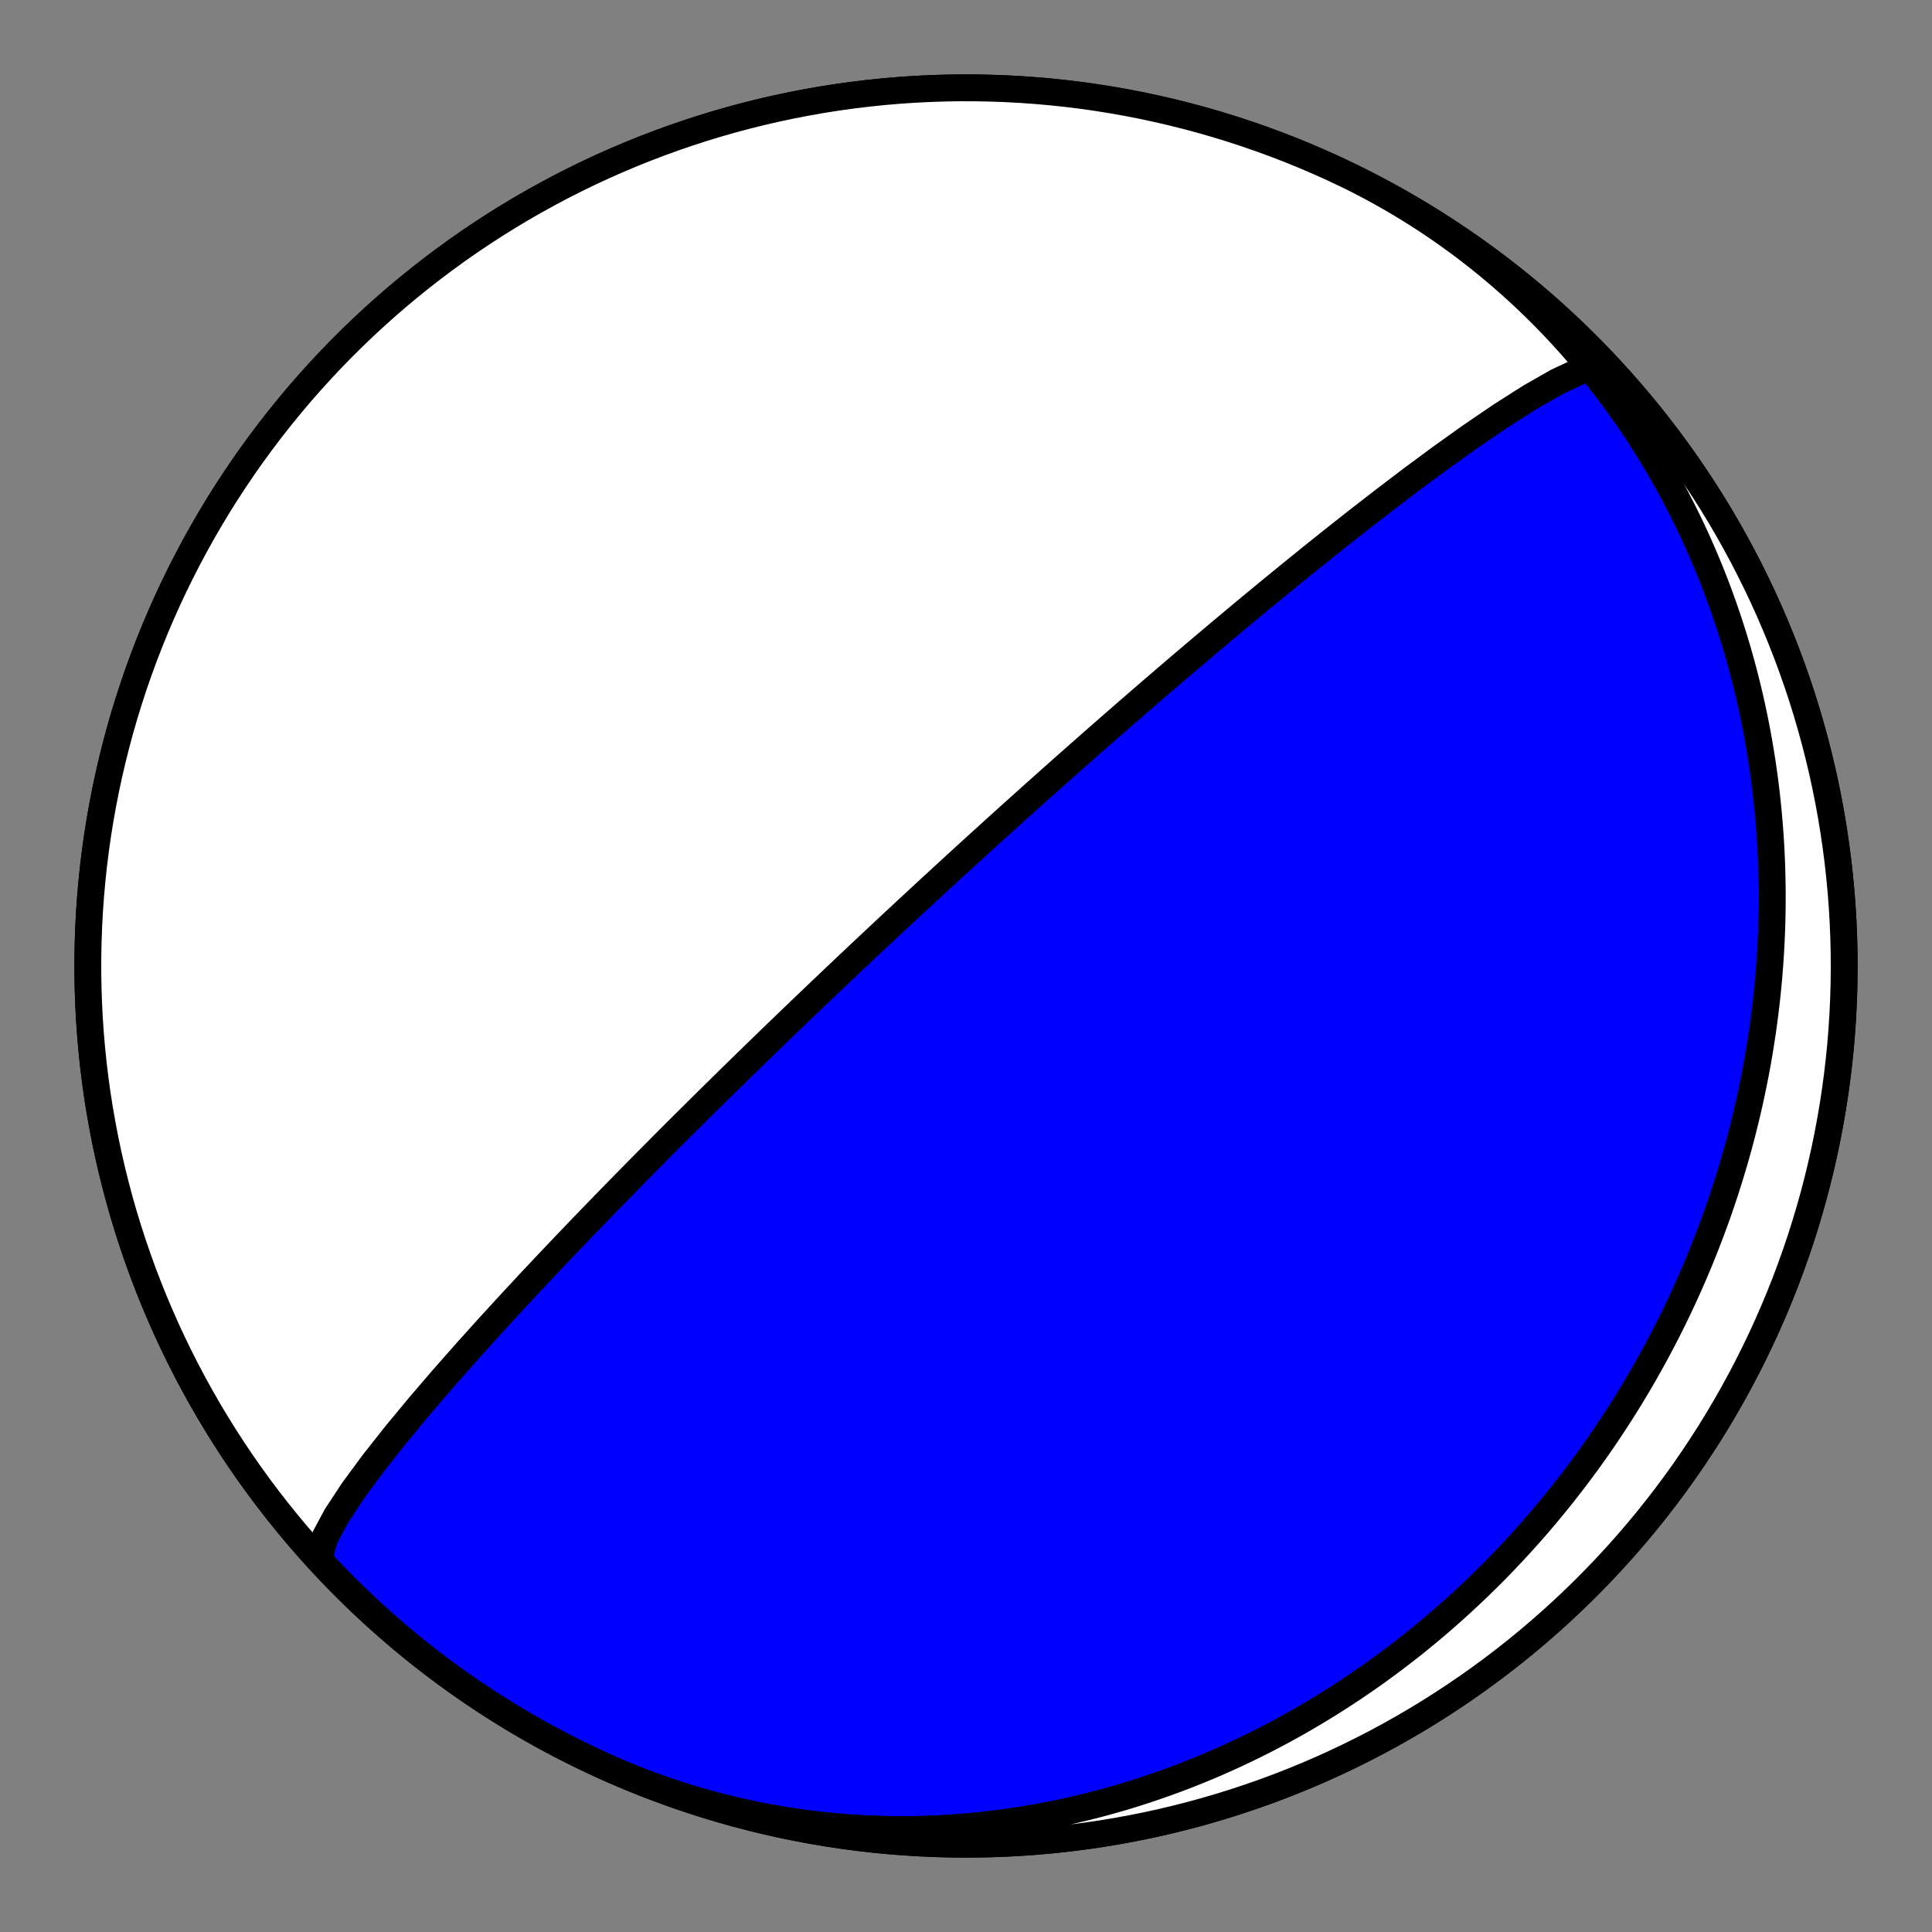
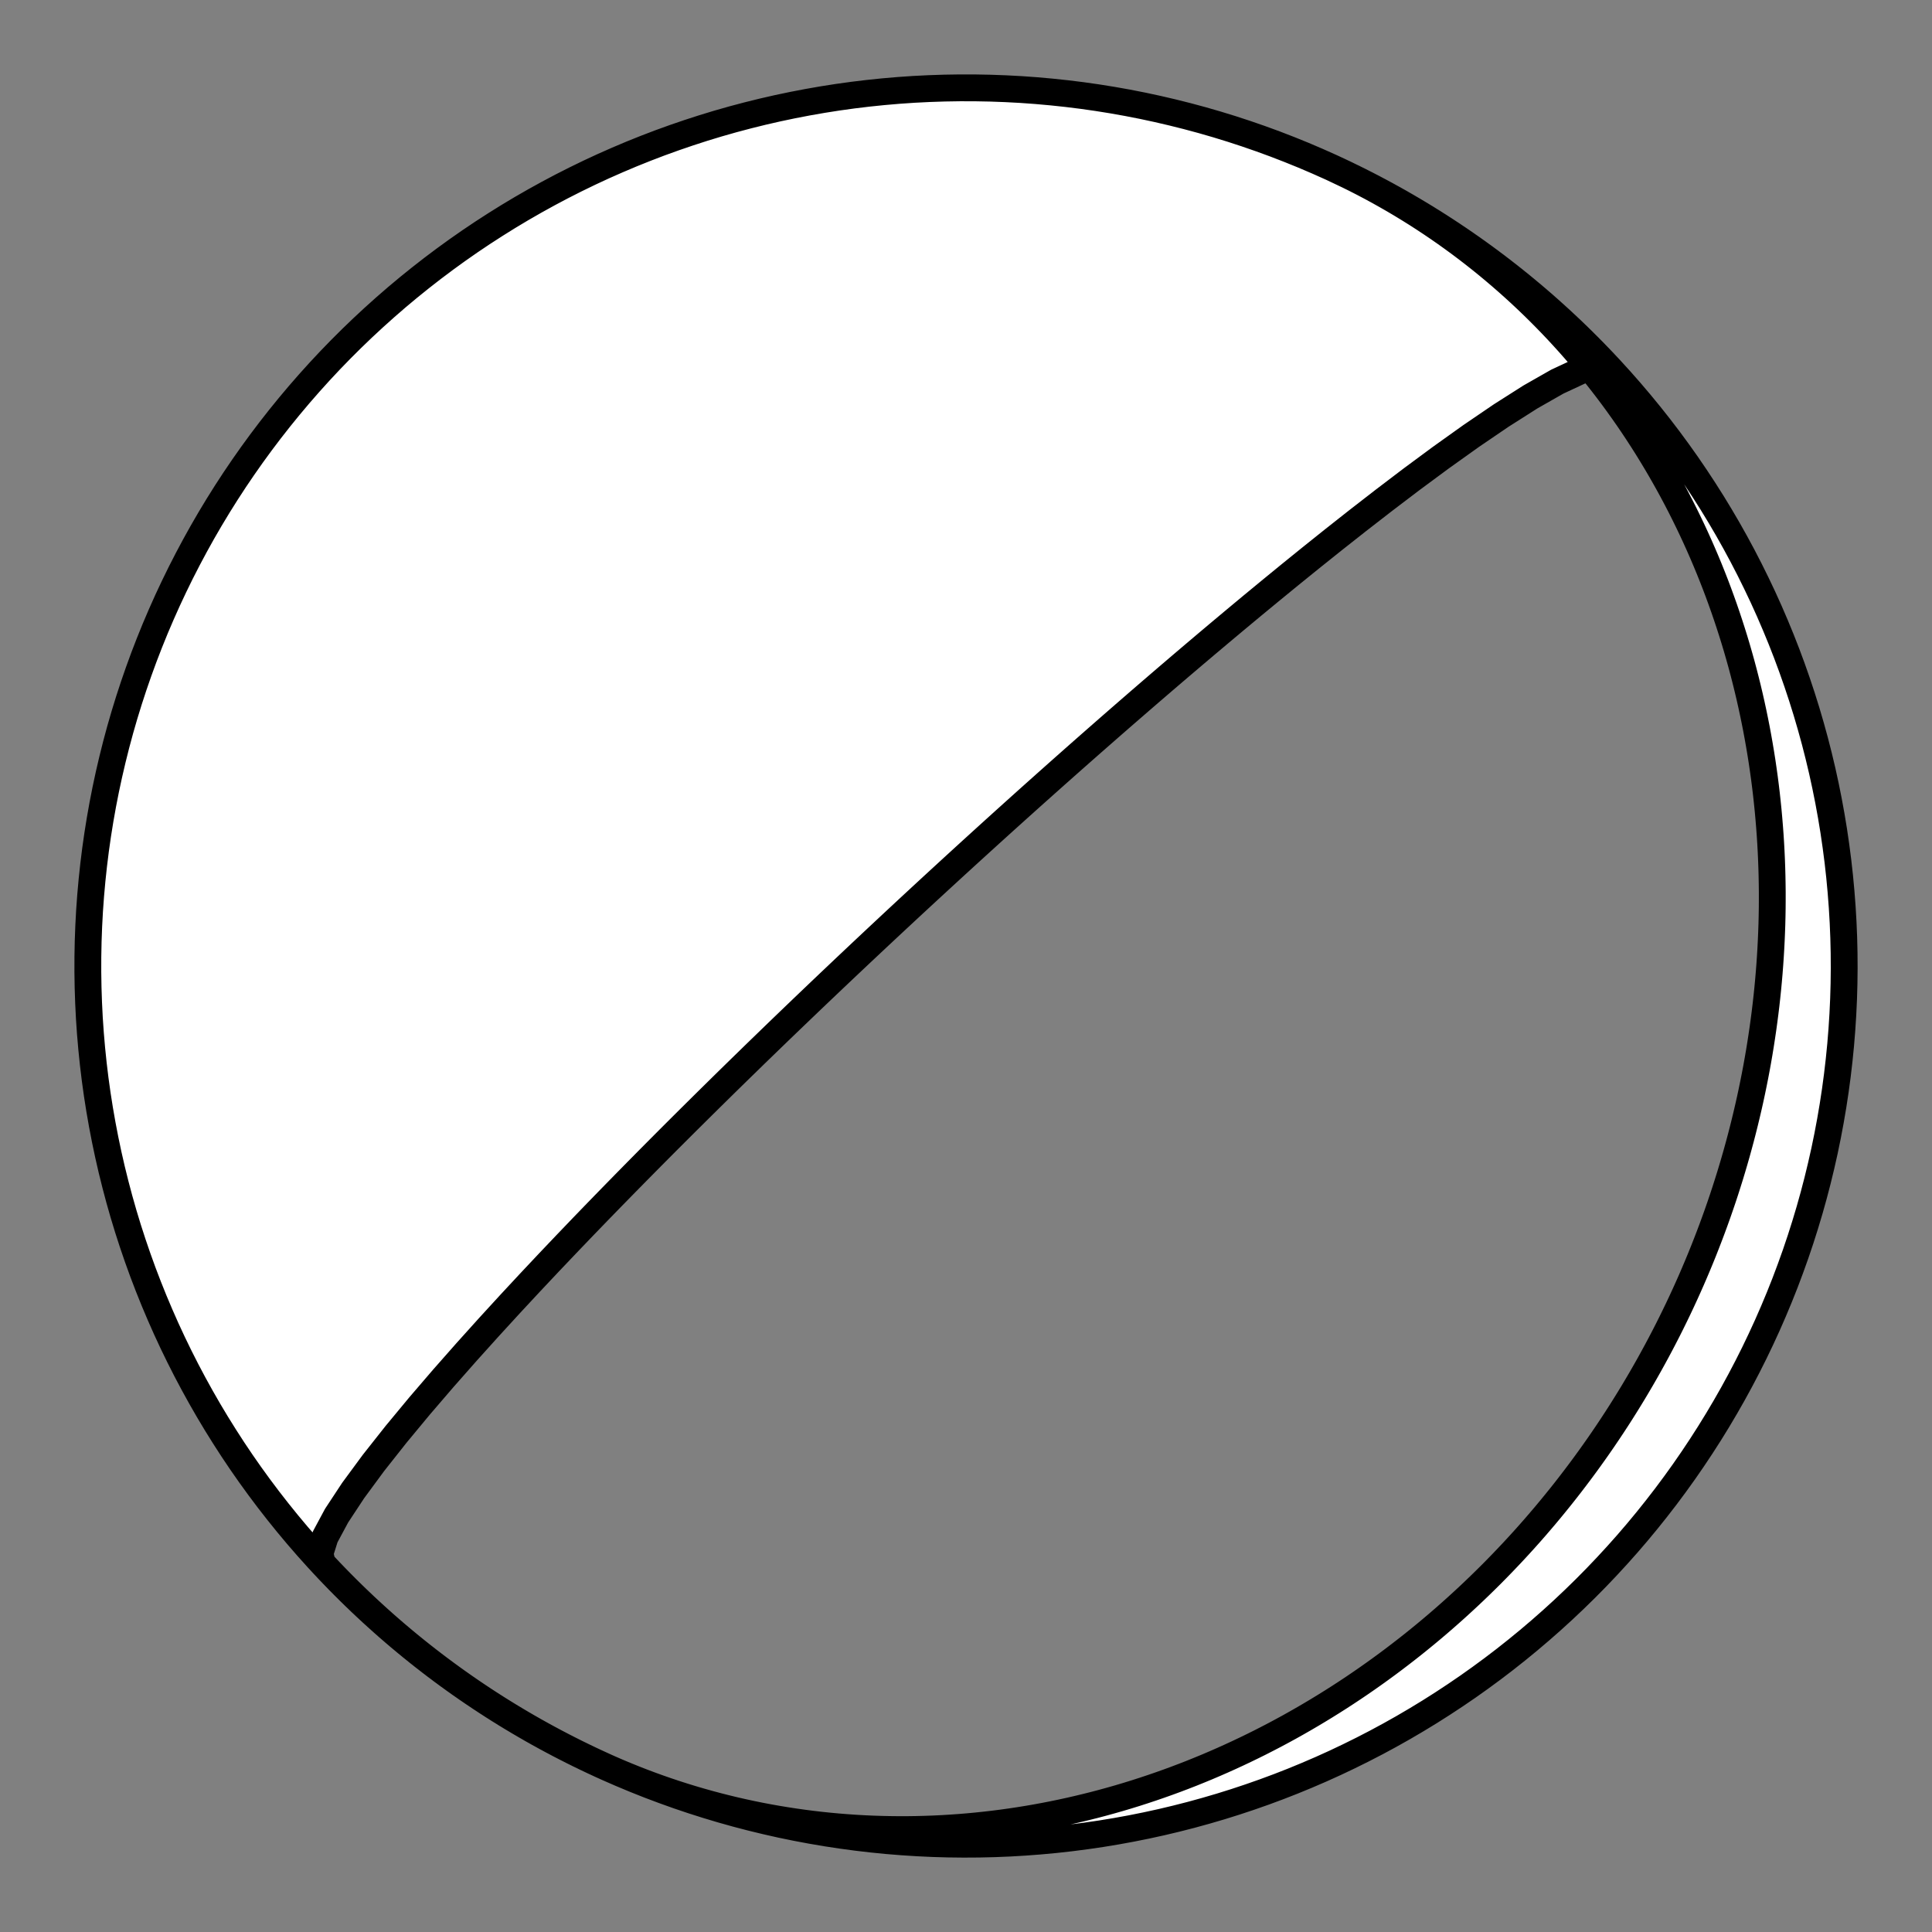
<svg xmlns="http://www.w3.org/2000/svg" height="144pt" version="1.1" viewBox="0 0 144 144" width="144pt">
  <rect x="0" y="0" width="144" height="144" fill="#808080" stroke="none" />
  <defs>
    <style type="text/css">*{stroke-linecap:butt;stroke-linejoin:round;}</style>
  </defs>
  <g id="figure_1">
    <g id="patch_1">
-       <path d="M 0 144  L 144 144  L 144 0  L 0 0  z " style="fill:none;" />
+       <path d="M 0 144  L 144 144  L 144 0  L 0 0  " style="fill:none;" />
    </g>
    <g id="axes_1">
      <g id="PatchCollection_1">
-         <path clip-path="url(#pc9a0ae943b)" d="M 99.248 12.486  L 99.841 12.762  L 100.431 13.046  L 101.017 13.336  L 101.6 13.634  L 102.179 13.939  L 102.754 14.251  L 103.325 14.571  L 103.893 14.897  L 104.456 15.23  L 105.014 15.57  L 105.569 15.916  L 106.119 16.27  L 106.664 16.63  L 107.205 16.996  L 107.742 17.369  L 108.273 17.749  L 108.8 18.134  L 109.322 18.526  L 109.839 18.925  L 110.351 19.329  L 110.858 19.739  L 111.359 20.156  L 111.856 20.578  L 112.347 21.006  L 112.832 21.439  L 113.313 21.878  L 113.787 22.323  L 114.257 22.773  L 114.72 23.228  L 115.178 23.689  L 115.63 24.154  L 116.077 24.625  L 116.517 25.101  L 116.952 25.581  L 117.381 26.067  L 117.804 26.556  L 118.221 27.051  L 118.632 27.55  L 119.037 28.053  L 119.436 28.561  L 119.829 29.072  L 120.216 29.588  L 120.596 30.108  L 120.97 30.632  L 121.339 31.159  L 121.7 31.69  L 122.056 32.225  L 122.405 32.763  L 122.749 33.305  L 123.085 33.85  L 123.416 34.398  L 123.74 34.949  L 124.058 35.504  L 124.37 36.061  L 124.675 36.621  L 124.974 37.184  L 125.266 37.749  L 125.552 38.317  L 125.832 38.888  L 126.106 39.461  L 126.373 40.036  L 126.634 40.614  L 126.888 41.193  L 127.137 41.775  L 127.379 42.359  L 127.614 42.944  L 127.844 43.532  L 128.067 44.121  L 128.283 44.712  L 128.494 45.304  L 128.698 45.898  L 128.896 46.493  L 129.088 47.089  L 129.274 47.687  L 129.454 48.286  L 129.627 48.886  L 129.795 49.487  L 129.956 50.09  L 130.111 50.693  L 130.26 51.296  L 130.403 51.901  L 130.54 52.506  L 130.671 53.112  L 130.796 53.719  L 130.916 54.326  L 131.029 54.934  L 131.136 55.541  L 131.238 56.15  L 131.334 56.758  L 131.423 57.367  L 131.508 57.976  L 131.586 58.585  L 131.659 59.194  L 131.725 59.803  L 131.787 60.412  L 131.842 61.021  L 131.892 61.63  L 131.937 62.239  L 131.976 62.847  L 132.009 63.455  L 132.037 64.063  L 132.059 64.67  L 132.076 65.277  L 132.087 65.883  L 132.094 66.489  L 132.094 67.095  L 132.09 67.7  L 132.08 68.304  L 132.065 68.907  L 132.044 69.51  L 132.018 70.112  L 131.987 70.713  L 131.951 71.314  L 131.91 71.913  L 131.864 72.512  L 131.812 73.11  L 131.756 73.707  L 131.694 74.303  L 131.628 74.897  L 131.556 75.491  L 131.479 76.084  L 131.398 76.676  L 131.311 77.266  L 131.22 77.855  L 131.124 78.443  L 131.023 79.03  L 130.917 79.616  L 130.806 80.2  L 130.69 80.783  L 130.57 81.365  L 130.445 81.946  L 130.315 82.524  L 130.18 83.102  L 130.041 83.678  L 129.897 84.253  L 129.749 84.826  L 129.595 85.398  L 129.438 85.968  L 129.275 86.537  L 129.108 87.104  L 128.937 87.669  L 128.76 88.233  L 128.58 88.795  L 128.395 89.356  L 128.205 89.914  L 128.011 90.472  L 127.812 91.027  L 127.609 91.58  L 127.401 92.132  L 127.189 92.682  L 126.973 93.231  L 126.752 93.777  L 126.527 94.321  L 126.297 94.864  L 126.063 95.405  L 125.825 95.943  L 125.582 96.48  L 125.335 97.015  L 125.084 97.548  L 124.828 98.078  L 124.568 98.607  L 124.304 99.134  L 124.035 99.658  L 123.762 100.181  L 123.485 100.701  L 123.203 101.219  L 122.918 101.735  L 122.628 102.248  L 122.334 102.76  L 122.035 103.269  L 121.733 103.776  L 121.426 104.28  L 121.115 104.782  L 120.8 105.282  L 120.48 105.78  L 120.157 106.274  L 119.829 106.767  L 119.497 107.257  L 119.161 107.744  L 118.82 108.229  L 118.476 108.711  L 118.127 109.191  L 117.774 109.668  L 117.417 110.142  L 117.056 110.614  L 116.691 111.083  L 116.322 111.549  L 115.948 112.012  L 115.571 112.473  L 115.189 112.931  L 114.803 113.385  L 114.414 113.837  L 114.02 114.286  L 113.622 114.732  L 113.22 115.174  L 112.814 115.614  L 112.403 116.05  L 111.989 116.484  L 111.571 116.914  L 111.149 117.341  L 110.722 117.764  L 110.292 118.184  L 109.858 118.601  L 109.419 119.015  L 108.977 119.424  L 108.531 119.831  L 108.08 120.234  L 107.626 120.633  L 107.168 121.029  L 106.706 121.421  L 106.24 121.809  L 105.77 122.193  L 105.297 122.574  L 104.819 122.95  L 104.337 123.323  L 103.852 123.692  L 103.363 124.057  L 102.87 124.417  L 102.373 124.774  L 101.873 125.126  L 101.369 125.474  L 100.861 125.818  L 100.349 126.157  L 99.834 126.492  L 99.315 126.822  L 98.792 127.148  L 98.266 127.469  L 97.736 127.786  L 97.203 128.098  L 96.666 128.405  L 96.126 128.708  L 95.582 129.005  L 95.035 129.298  L 94.484 129.585  L 93.93 129.868  L 93.373 130.145  L 92.812 130.417  L 92.248 130.684  L 91.681 130.946  L 91.111 131.202  L 90.537 131.453  L 89.961 131.699  L 89.381 131.938  L 88.799 132.173  L 88.213 132.401  L 87.625 132.624  L 87.033 132.841  L 86.439 133.052  L 85.843 133.257  L 85.243 133.456  L 84.641 133.65  L 84.036 133.837  L 83.429 134.018  L 82.819 134.192  L 82.207 134.361  L 81.593 134.523  L 80.976 134.678  L 80.357 134.827  L 79.736 134.97  L 79.113 135.106  L 78.488 135.235  L 77.861 135.358  L 77.232 135.474  L 76.601 135.583  L 75.969 135.685  L 75.335 135.78  L 74.7 135.869  L 74.063 135.95  L 73.424 136.024  L 72.785 136.091  L 72.144 136.151  L 71.502 136.204  L 70.859 136.249  L 70.215 136.288  L 69.57 136.319  L 68.925 136.342  L 68.279 136.358  L 67.632 136.367  L 66.985 136.368  L 66.337 136.361  L 65.689 136.347  L 65.041 136.326  L 64.393 136.297  L 63.745 136.26  L 63.097 136.215  L 62.45 136.163  L 61.802 136.103  L 61.156 136.036  L 60.509 135.96  L 59.864 135.877  L 59.219 135.786  L 58.575 135.687  L 57.932 135.581  L 57.29 135.467  L 56.649 135.345  L 56.009 135.215  L 55.371 135.077  L 54.735 134.932  L 54.1 134.778  L 53.467 134.617  L 52.836 134.449  L 52.206 134.272  L 51.579 134.088  L 50.954 133.896  L 50.331 133.696  L 49.711 133.489  L 49.093 133.274  L 48.478 133.051  L 47.865 132.821  L 47.256 132.583  L 46.649 132.338  L 46.045 132.085  L 45.445 131.825  L 44.847 131.557  L 44.752 131.514  L 43.718 131.029  L 42.692 130.527  L 41.675 130.006  L 40.667 129.468  L 39.669 128.913  L 38.681 128.34  L 37.703 127.75  L 36.735 127.143  L 35.778 126.519  L 34.832 125.878  L 33.897 125.221  L 32.974 124.548  L 32.063 123.859  L 31.164 123.154  L 30.278 122.434  L 29.404 121.698  L 28.543 120.947  L 27.695 120.181  L 26.861 119.401  L 26.041 118.606  L 25.234 117.796  L 24.442 116.973  L 23.665 116.136  L 22.902 115.286  L 22.154 114.423  L 21.421 113.546  L 20.704 112.657  L 20.002 111.756  L 19.316 110.842  L 18.646 109.917  L 17.992 108.98  L 17.355 108.032  L 16.735 107.072  L 16.131 106.103  L 15.544 105.122  L 14.975 104.132  L 14.423 103.132  L 13.888 102.122  L 13.371 101.103  L 12.872 100.076  L 12.391 99.04  L 11.929 97.995  L 11.484 96.943  L 11.058 95.883  L 10.65 94.816  L 10.262 93.742  L 9.892 92.661  L 9.54 91.574  L 9.208 90.481  L 8.895 89.382  L 8.602 88.278  L 8.327 87.169  L 8.072 86.055  L 7.837 84.938  L 7.621 83.816  L 7.424 82.69  L 7.247 81.562  L 7.09 80.43  L 6.953 79.296  L 6.836 78.16  L 6.738 77.022  L 6.66 75.882  L 6.603 74.741  L 6.565 73.599  L 6.547 72.457  L 6.549 71.315  L 6.571 70.172  L 6.613 69.031  L 6.674 67.89  L 6.756 66.751  L 6.858 65.613  L 6.979 64.477  L 7.12 63.343  L 7.281 62.212  L 7.462 61.084  L 7.662 59.96  L 7.882 58.838  L 8.122 57.721  L 8.381 56.609  L 8.659 55.501  L 8.956 54.398  L 9.273 53.3  L 9.609 52.208  L 9.964 51.123  L 10.338 50.043  L 10.73 48.97  L 11.142 47.904  L 11.571 46.846  L 12.02 45.795  L 12.486 44.752  L 12.971 43.718  L 13.473 42.692  L 13.994 41.675  L 14.532 40.667  L 15.087 39.669  L 15.66 38.681  L 16.25 37.703  L 16.857 36.735  L 17.481 35.778  L 18.122 34.832  L 18.779 33.897  L 19.452 32.974  L 20.141 32.063  L 20.846 31.164  L 21.566 30.278  L 22.302 29.404  L 23.053 28.543  L 23.819 27.695  L 24.599 26.861  L 25.394 26.041  L 26.204 25.234  L 27.027 24.442  L 27.864 23.665  L 28.714 22.902  L 29.577 22.154  L 30.454 21.421  L 31.343 20.704  L 32.244 20.002  L 33.158 19.316  L 34.083 18.646  L 35.02 17.992  L 35.968 17.355  L 36.928 16.735  L 37.897 16.131  L 38.878 15.544  L 39.868 14.975  L 40.868 14.423  L 41.878 13.888  L 42.897 13.371  L 43.924 12.872  L 44.96 12.391  L 46.005 11.929  L 47.057 11.484  L 48.117 11.058  L 49.184 10.65  L 50.258 10.262  L 51.339 9.892  L 52.426 9.54  L 53.519 9.208  L 54.618 8.895  L 55.722 8.602  L 56.831 8.327  L 57.945 8.072  L 59.062 7.837  L 60.184 7.621  L 61.31 7.424  L 62.438 7.247  L 63.57 7.09  L 64.704 6.953  L 65.84 6.836  L 66.978 6.738  L 68.118 6.66  L 69.259 6.603  L 70.401 6.565  L 71.543 6.547  L 72.685 6.549  L 73.828 6.571  L 74.969 6.613  L 76.11 6.674  L 77.249 6.756  L 78.387 6.858  L 79.523 6.979  L 80.657 7.12  L 81.788 7.281  L 82.916 7.462  L 84.04 7.662  L 85.162 7.882  L 86.279 8.122  L 87.391 8.381  L 88.499 8.659  L 89.602 8.956  L 90.7 9.273  L 91.792 9.609  L 92.877 9.964  L 93.957 10.338  L 95.03 10.73  L 96.096 11.142  L 97.154 11.571  L 98.205 12.02  L 99.248 12.486  L 100.282 12.971  L 101.308 13.473  L 102.325 13.994  L 103.333 14.532  L 104.331 15.087  L 105.319 15.66  L 106.297 16.25  L 107.265 16.857  L 108.222 17.481  L 109.168 18.122  L 110.103 18.779  L 111.026 19.452  L 111.937 20.141  L 112.836 20.846  L 113.722 21.566  L 114.596 22.302  L 115.457 23.053  L 116.305 23.819  L 117.139 24.599  L 117.959 25.394  L 118.766 26.204  L 119.558 27.027  L 120.335 27.864  L 121.098 28.714  L 121.846 29.577  L 122.579 30.454  L 123.296 31.343  L 123.998 32.244  L 124.684 33.158  L 125.354 34.083  L 126.008 35.02  L 126.645 35.968  L 127.265 36.928  L 127.869 37.897  L 128.456 38.878  L 129.025 39.868  L 129.577 40.868  L 130.112 41.878  L 130.629 42.897  L 131.128 43.924  L 131.609 44.96  L 132.071 46.005  L 132.516 47.057  L 132.942 48.117  L 133.35 49.184  L 133.738 50.258  L 134.108 51.339  L 134.46 52.426  L 134.792 53.519  L 135.105 54.618  L 135.398 55.722  L 135.673 56.831  L 135.928 57.945  L 136.163 59.062  L 136.379 60.184  L 136.576 61.31  L 136.753 62.438  L 136.91 63.57  L 137.047 64.704  L 137.164 65.84  L 137.262 66.978  L 137.34 68.118  L 137.397 69.259  L 137.435 70.401  L 137.453 71.543  L 137.451 72.685  L 137.429 73.828  L 137.387 74.969  L 137.326 76.11  L 137.244 77.249  L 137.142 78.387  L 137.021 79.523  L 136.88 80.657  L 136.719 81.788  L 136.538 82.916  L 136.338 84.04  L 136.118 85.162  L 135.878 86.279  L 135.619 87.391  L 135.341 88.499  L 135.044 89.602  L 134.727 90.7  L 134.391 91.792  L 134.036 92.877  L 133.662 93.957  L 133.27 95.03  L 132.858 96.096  L 132.429 97.154  L 131.98 98.205  L 131.514 99.248  L 131.029 100.282  L 130.527 101.308  L 130.006 102.325  L 129.468 103.333  L 128.913 104.331  L 128.34 105.319  L 127.75 106.297  L 127.143 107.265  L 126.519 108.222  L 125.878 109.168  L 125.221 110.103  L 124.548 111.026  L 123.859 111.937  L 123.154 112.836  L 122.434 113.722  L 121.698 114.596  L 120.947 115.457  L 120.181 116.305  L 119.401 117.139  L 118.606 117.959  L 117.796 118.766  L 116.973 119.558  L 116.136 120.335  L 115.286 121.098  L 114.423 121.846  L 113.546 122.579  L 112.657 123.296  L 111.756 123.998  L 110.842 124.684  L 109.917 125.354  L 108.98 126.008  L 108.032 126.645  L 107.072 127.265  L 106.103 127.869  L 105.122 128.456  L 104.132 129.025  L 103.132 129.577  L 102.122 130.112  L 101.103 130.629  L 100.076 131.128  L 99.04 131.609  L 97.995 132.071  L 96.943 132.516  L 95.883 132.942  L 94.816 133.35  L 93.742 133.738  L 92.661 134.108  L 91.574 134.46  L 90.481 134.792  L 89.382 135.105  L 88.278 135.398  L 87.169 135.673  L 86.055 135.928  L 84.938 136.163  L 83.816 136.379  L 82.69 136.576  L 81.562 136.753  L 80.43 136.91  L 79.296 137.047  L 78.16 137.164  L 77.022 137.262  L 75.882 137.34  L 74.741 137.397  L 73.599 137.435  L 72.457 137.453  L 71.315 137.451  L 70.172 137.429  L 69.031 137.387  L 67.89 137.326  L 66.751 137.244  L 65.613 137.142  L 64.477 137.021  L 63.343 136.88  L 62.212 136.719  L 61.084 136.538  L 59.96 136.338  L 58.838 136.118  L 57.721 135.878  L 56.609 135.619  L 55.501 135.341  L 54.398 135.044  L 53.3 134.727  L 52.208 134.391  L 51.123 134.036  L 50.043 133.662  L 48.97 133.27  L 47.904 132.858  L 46.846 132.429  L 45.795 131.98  L 44.752 131.514  L 43.718 131.029  L 42.692 130.527  L 41.675 130.006  L 40.667 129.468  L 39.669 128.913  L 38.681 128.34  L 37.703 127.75  L 36.735 127.143  L 35.778 126.519  L 34.832 125.878  L 33.897 125.221  L 32.974 124.548  L 32.063 123.859  L 31.164 123.154  L 30.278 122.434  L 29.404 121.698  L 28.543 120.947  L 27.695 120.181  L 26.861 119.401  L 26.041 118.606  L 25.234 117.796  L 24.442 116.973  L 24.012 116.514  L 23.848 115.779  L 24.227 114.57  L 25.086 112.971  L 26.326 111.089  L 27.837 109.037  L 29.517 106.911  L 31.275 104.789  L 33.047 102.726  L 34.783 100.758  L 36.453 98.904  L 38.039 97.173  L 39.532 95.567  L 40.93 94.081  L 42.233 92.711  L 43.445 91.446  L 44.572 90.28  L 45.619 89.204  L 46.592 88.21  L 47.497 87.29  L 48.34 86.437  L 49.126 85.645  L 49.859 84.909  L 50.546 84.223  L 51.188 83.583  L 51.791 82.985  L 52.357 82.424  L 52.89 81.897  L 53.392 81.403  L 53.865 80.937  L 54.313 80.497  L 54.737 80.082  L 55.138 79.69  L 55.52 79.318  L 55.882 78.965  L 56.226 78.629  L 56.555 78.31  L 56.868 78.007  L 57.167 77.717  L 57.453 77.44  L 57.726 77.176  L 57.988 76.923  L 58.24 76.68  L 58.481 76.448  L 58.713 76.225  L 58.935 76.011  L 59.15 75.805  L 59.356 75.607  L 59.556 75.416  L 59.748 75.231  L 59.933 75.054  L 60.113 74.882  L 60.286 74.716  L 60.454 74.556  L 60.616 74.401  L 60.774 74.251  L 60.926 74.105  L 61.074 73.964  L 61.218 73.827  L 61.358 73.694  L 61.494 73.565  L 61.626 73.439  L 61.754 73.317  L 61.879 73.198  L 62.001 73.083  L 62.12 72.97  L 62.236 72.86  L 62.349 72.753  L 62.459 72.649  L 62.567 72.546  L 62.672 72.447  L 62.775 72.35  L 62.875 72.254  L 62.974 72.161  L 63.07 72.07  L 63.164 71.981  L 63.257 71.894  L 63.347 71.808  L 63.436 71.725  L 63.523 71.643  L 63.608 71.562  L 63.692 71.483  L 63.774 71.406  L 63.855 71.33  L 63.934 71.255  L 64.012 71.181  L 64.089 71.109  L 64.164 71.038  L 64.238 70.968  L 64.311 70.9  L 64.383 70.832  L 64.454 70.766  L 64.524 70.7  L 64.592 70.636  L 64.66 70.572  L 64.727 70.509  L 64.793 70.448  L 64.857 70.387  L 64.921 70.327  L 64.985 70.267  L 65.047 70.209  L 65.109 70.151  L 65.17 70.094  L 65.23 70.038  L 65.289 69.982  L 65.348 69.927  L 65.406 69.872  L 65.464 69.818  L 65.521 69.765  L 65.577 69.712  L 65.633 69.66  L 65.688 69.609  L 65.742 69.558  L 65.797 69.507  L 65.85 69.457  L 65.903 69.407  L 65.956 69.358  L 66.008 69.309  L 66.06 69.261  L 66.112 69.213  L 66.163 69.165  L 66.213 69.118  L 66.264 69.071  L 66.313 69.024  L 66.363 68.978  L 66.412 68.932  L 66.461 68.886  L 66.51 68.841  L 66.558 68.796  L 66.606 68.751  L 66.654 68.707  L 66.701 68.662  L 66.749 68.618  L 66.796 68.574  L 66.842 68.531  L 66.889 68.487  L 66.935 68.444  L 66.982 68.401  L 67.028 68.358  L 67.074 68.316  L 67.119 68.273  L 67.165 68.231  L 67.21 68.189  L 67.255 68.147  L 67.301 68.105  L 67.346 68.063  L 67.391 68.021  L 67.435 67.979  L 67.48 67.938  L 67.525 67.896  L 67.569 67.855  L 67.614 67.813  L 67.658 67.772  L 67.703 67.731  L 67.747 67.69  L 67.792 67.648  L 67.836 67.607  L 67.88 67.566  L 67.925 67.525  L 67.969 67.484  L 68.014 67.443  L 68.058 67.401  L 68.102 67.36  L 68.147 67.319  L 68.192 67.278  L 68.236 67.236  L 68.281 67.195  L 68.326 67.153  L 68.371 67.112  L 68.416 67.07  L 68.461 67.028  L 68.506 66.987  L 68.551 66.945  L 68.597 66.902  L 68.642 66.86  L 68.688 66.818  L 68.734 66.775  L 68.78 66.733  L 68.827 66.69  L 68.873 66.647  L 68.92 66.604  L 68.967 66.56  L 69.014 66.517  L 69.061 66.473  L 69.109 66.429  L 69.157 66.385  L 69.205 66.34  L 69.254 66.295  L 69.303 66.25  L 69.352 66.205  L 69.401 66.16  L 69.451 66.114  L 69.501 66.067  L 69.552 66.021  L 69.602 65.974  L 69.654 65.927  L 69.705 65.879  L 69.758 65.831  L 69.81 65.783  L 69.863 65.734  L 69.917 65.685  L 69.97 65.635  L 70.025 65.585  L 70.08 65.534  L 70.136 65.483  L 70.192 65.432  L 70.248 65.38  L 70.306 65.327  L 70.363 65.274  L 70.422 65.22  L 70.481 65.166  L 70.541 65.111  L 70.602 65.055  L 70.663 64.999  L 70.725 64.942  L 70.788 64.884  L 70.852 64.825  L 70.917 64.766  L 70.982 64.706  L 71.048 64.645  L 71.116 64.584  L 71.184 64.521  L 71.253 64.457  L 71.324 64.393  L 71.395 64.328  L 71.468 64.261  L 71.542 64.194  L 71.616 64.125  L 71.693 64.056  L 71.77 63.985  L 71.849 63.913  L 71.929 63.839  L 72.011 63.765  L 72.094 63.689  L 72.179 63.611  L 72.265 63.533  L 72.354 63.452  L 72.443 63.37  L 72.535 63.287  L 72.629 63.202  L 72.724 63.115  L 72.822 63.026  L 72.922 62.935  L 73.024 62.842  L 73.128 62.747  L 73.235 62.65  L 73.345 62.551  L 73.457 62.449  L 73.571 62.345  L 73.689 62.238  L 73.81 62.128  L 73.934 62.016  L 74.061 61.9  L 74.192 61.782  L 74.327 61.66  L 74.465 61.535  L 74.607 61.406  L 74.754 61.274  L 74.905 61.137  L 75.061 60.997  L 75.222 60.852  L 75.388 60.702  L 75.559 60.548  L 75.737 60.388  L 75.92 60.223  L 76.11 60.052  L 76.307 59.876  L 76.511 59.692  L 76.723 59.502  L 76.943 59.305  L 77.172 59.1  L 77.411 58.887  L 77.659 58.666  L 77.917 58.435  L 78.188 58.194  L 78.47 57.943  L 78.765 57.68  L 79.074 57.406  L 79.398 57.118  L 79.738 56.817  L 80.095 56.501  L 80.471 56.169  L 80.867 55.82  L 81.285 55.452  L 81.727 55.064  L 82.195 54.654  L 82.69 54.22  L 83.216 53.761  L 83.775 53.274  L 84.371 52.757  L 85.006 52.206  L 85.685 51.62  L 86.413 50.993  L 87.193 50.324  L 88.031 49.608  L 88.934 48.84  L 89.907 48.016  L 90.959 47.13  L 92.096 46.178  L 93.327 45.154  L 94.662 44.053  L 96.108 42.869  L 97.674 41.601  L 99.367 40.246  L 101.191 38.807  L 103.145 37.292  L 105.22 35.715  L 107.397 34.106  L 109.639 32.505  L 111.89 30.972  L 114.07 29.586  L 116.077 28.443  L 117.794 27.643  L 119.103 27.279  L 119.91 27.416  L 119.988 27.486  L 119.203 26.655  L 118.405 25.838  L 117.592 25.035  L 116.765 24.247  L 115.925 23.473  L 115.072 22.713  L 114.205 21.969  L 113.325 21.24  L 112.433 20.527  L 111.529 19.829  L 110.612 19.147  L 109.684 18.481  L 108.744 17.832  L 107.793 17.199  L 106.831 16.582  L 105.859 15.983  L 104.876 15.401  L 103.883 14.835  L 102.881 14.288  L 101.869 13.758  L 100.848 13.245  L 99.818 12.751  L 98.78 12.274  L 97.733 11.816  L 96.679 11.376  L 95.617 10.954  L 94.548 10.552  L 93.472 10.167  L 92.39 9.802  L 91.301 9.456  L 90.207 9.128  L 89.107 8.82  L 88.001 8.531  L 86.891 8.262  L 85.777 8.011  L 84.658 7.781  L 83.535 7.57  L 82.409 7.378  L 81.28 7.206  L 80.147 7.054  L 79.013 6.922  L 77.876 6.809  L 76.737 6.717  L 75.597 6.644  L 74.456 6.591  L 73.314 6.558  L 72.172 6.545  L 71.029 6.552  L 69.887 6.579  L 68.746 6.626  L 67.605 6.693  L 66.466 6.78  L 65.329 6.886  L 64.194 7.012  L 63.061 7.159  L 61.93 7.324  L 60.803 7.51  L 59.679 7.715  L 58.559 7.94  L 57.443 8.184  L 56.332 8.448  L 55.225 8.731  L 54.123 9.034  L 53.027 9.355  L 51.937 9.696  L 50.852 10.056  L 49.775 10.434  L 48.703 10.831  L 47.639 11.247  L 46.583 11.682  L 45.534 12.134  L 44.493 12.605  L 43.461 13.095  L 42.437 13.602  L 41.423 14.126  L 40.417 14.669  L 39.421 15.229  L 38.436 15.806  L 37.46 16.4  L 36.495 17.012  L 35.541 17.64  L 34.597 18.284  L 33.666 18.945  L 32.746 19.622  L 31.837 20.315  L 30.942 21.024  L 30.058 21.749  L 29.188 22.488  L 28.33 23.243  L 27.486 24.012  L 26.655 24.797  L 25.838 25.595  L 25.035 26.408  L 24.247 27.235  L 23.473 28.075  L 22.713 28.928  L 21.969 29.795  L 21.24 30.675  L 20.527 31.567  L 19.829 32.471  L 19.147 33.388  L 18.481 34.316  L 17.832 35.256  L 17.199 36.207  L 16.582 37.169  L 15.983 38.141  L 15.401 39.124  L 14.835 40.117  L 14.288 41.119  L 13.758 42.131  L 13.245 43.152  L 12.751 44.182  L 12.274 45.22  L 11.816 46.267  L 11.376 47.321  L 10.954 48.383  L 10.552 49.452  L 10.167 50.528  L 9.802 51.61  L 9.456 52.699  L 9.128 53.793  L 8.82 54.893  L 8.531 55.999  L 8.262 57.109  L 8.011 58.223  L 7.781 59.342  L 7.57 60.465  L 7.378 61.591  L 7.206 62.72  L 7.054 63.853  L 6.922 64.987  L 6.809 66.124  L 6.717 67.263  L 6.644 68.403  L 6.591 69.544  L 6.558 70.686  L 6.545 71.828  L 6.552 72.971  L 6.579 74.113  L 6.626 75.254  L 6.693 76.395  L 6.78 77.534  L 6.886 78.671  L 7.012 79.806  L 7.159 80.939  L 7.324 82.07  L 7.51 83.197  L 7.715 84.321  L 7.94 85.441  L 8.184 86.557  L 8.448 87.668  L 8.731 88.775  L 9.034 89.877  L 9.355 90.973  L 9.696 92.063  L 10.056 93.148  L 10.434 94.225  L 10.831 95.297  L 11.247 96.361  L 11.682 97.417  L 12.134 98.466  L 12.605 99.507  L 13.095 100.539  L 13.602 101.563  L 14.126 102.577  L 14.669 103.583  L 15.229 104.579  L 15.806 105.564  L 16.4 106.54  L 17.012 107.505  L 17.64 108.459  L 18.284 109.403  L 18.945 110.334  L 19.622 111.254  L 20.315 112.163  L 21.024 113.058  L 21.749 113.942  L 22.488 114.812  L 23.243 115.67  L 24.012 116.514  L 24.797 117.345  L 25.595 118.162  L 26.408 118.965  L 27.235 119.753  L 28.075 120.527  L 28.928 121.287  L 29.795 122.031  L 30.675 122.76  L 31.567 123.473  L 32.471 124.171  L 33.388 124.853  L 34.316 125.519  L 35.256 126.168  L 36.207 126.801  L 37.169 127.418  L 38.141 128.017  L 39.124 128.599  L 40.117 129.165  L 41.119 129.712  L 42.131 130.242  L 43.152 130.755  L 44.182 131.249  L 45.22 131.726  L 46.267 132.184  L 47.321 132.624  L 48.383 133.046  L 49.452 133.448  L 50.528 133.833  L 51.61 134.198  L 52.699 134.544  L 53.793 134.872  L 54.893 135.18  L 55.999 135.469  L 57.109 135.738  L 58.223 135.989  L 59.342 136.219  L 60.465 136.43  L 61.591 136.622  L 62.72 136.794  L 63.853 136.946  L 64.987 137.078  L 66.124 137.191  L 67.263 137.283  L 68.403 137.356  L 69.544 137.409  L 70.686 137.442  L 71.828 137.455  L 72.971 137.448  L 74.113 137.421  L 75.254 137.374  L 76.395 137.307  L 77.534 137.22  L 78.671 137.114  L 79.806 136.988  L 80.939 136.841  L 82.07 136.676  L 83.197 136.49  L 84.321 136.285  L 85.441 136.06  L 86.557 135.816  L 87.668 135.552  L 88.775 135.269  L 89.877 134.966  L 90.973 134.645  L 92.063 134.304  L 93.148 133.944  L 94.225 133.566  L 95.297 133.169  L 96.361 132.753  L 97.417 132.318  L 98.466 131.866  L 99.507 131.395  L 100.539 130.905  L 101.563 130.398  L 102.577 129.874  L 103.583 129.331  L 104.579 128.771  L 105.564 128.194  L 106.54 127.6  L 107.505 126.988  L 108.459 126.36  L 109.403 125.716  L 110.334 125.055  L 111.254 124.378  L 112.163 123.685  L 113.058 122.976  L 113.942 122.251  L 114.812 121.512  L 115.67 120.757  L 116.514 119.988  L 117.345 119.203  L 118.162 118.405  L 118.965 117.592  L 119.753 116.765  L 120.527 115.925  L 121.287 115.072  L 122.031 114.205  L 122.76 113.325  L 123.473 112.433  L 124.171 111.529  L 124.853 110.612  L 125.519 109.684  L 126.168 108.744  L 126.801 107.793  L 127.418 106.831  L 128.017 105.859  L 128.599 104.876  L 129.165 103.883  L 129.712 102.881  L 130.242 101.869  L 130.755 100.848  L 131.249 99.818  L 131.726 98.78  L 132.184 97.733  L 132.624 96.679  L 133.046 95.617  L 133.448 94.548  L 133.833 93.472  L 134.198 92.39  L 134.544 91.301  L 134.872 90.207  L 135.18 89.107  L 135.469 88.001  L 135.738 86.891  L 135.989 85.777  L 136.219 84.658  L 136.43 83.535  L 136.622 82.409  L 136.794 81.28  L 136.946 80.147  L 137.078 79.013  L 137.191 77.876  L 137.283 76.737  L 137.356 75.597  L 137.409 74.456  L 137.442 73.314  L 137.455 72.172  L 137.448 71.029  L 137.421 69.887  L 137.374 68.746  L 137.307 67.605  L 137.22 66.466  L 137.114 65.329  L 136.988 64.194  L 136.841 63.061  L 136.676 61.93  L 136.49 60.803  L 136.285 59.679  L 136.06 58.559  L 135.816 57.443  L 135.552 56.332  L 135.269 55.225  L 134.966 54.123  L 134.645 53.027  L 134.304 51.937  L 133.944 50.852  L 133.566 49.775  L 133.169 48.703  L 132.753 47.639  L 132.318 46.583  L 131.866 45.534  L 131.395 44.493  L 130.905 43.461  L 130.398 42.437  L 129.874 41.423  L 129.331 40.417  L 128.771 39.421  L 128.194 38.436  L 127.6 37.46  L 126.988 36.495  L 126.36 35.541  L 125.716 34.597  L 125.055 33.666  L 124.378 32.746  L 123.685 31.837  L 122.976 30.942  L 122.251 30.058  L 121.512 29.188  L 120.757 28.33  L 119.988 27.486  L 119.203 26.655  L 118.405 25.838  L 117.592 25.035  L 116.765 24.247  L 115.925 23.473  L 115.072 22.713  L 114.205 21.969  L 113.325 21.24  L 112.433 20.527  L 111.529 19.829  L 110.612 19.147  L 109.684 18.481  L 108.744 17.832  L 107.793 17.199  L 106.831 16.582  L 105.859 15.983  L 104.876 15.401  L 103.883 14.835  L 102.881 14.288  L 101.869 13.758  L 100.848 13.245  z " style="fill:#0000ff;stroke:#000000;stroke-width:2;" />
        <path clip-path="url(#pc9a0ae943b)" d="M 99.248 12.486  L 99.841 12.762  L 100.431 13.046  L 101.017 13.336  L 101.6 13.634  L 102.179 13.939  L 102.754 14.251  L 103.325 14.571  L 103.893 14.897  L 104.456 15.23  L 105.014 15.57  L 105.569 15.916  L 106.119 16.27  L 106.664 16.63  L 107.205 16.996  L 107.742 17.369  L 108.273 17.749  L 108.8 18.134  L 109.322 18.526  L 109.839 18.925  L 110.351 19.329  L 110.858 19.739  L 111.359 20.156  L 111.856 20.578  L 112.347 21.006  L 112.832 21.439  L 113.313 21.878  L 113.787 22.323  L 114.257 22.773  L 114.72 23.228  L 115.178 23.689  L 115.63 24.154  L 116.077 24.625  L 116.517 25.101  L 116.952 25.581  L 117.381 26.067  L 117.804 26.556  L 118.221 27.051  L 118.632 27.55  L 119.037 28.053  L 119.436 28.561  L 119.829 29.072  L 120.216 29.588  L 120.596 30.108  L 120.97 30.632  L 121.339 31.159  L 121.7 31.69  L 122.056 32.225  L 122.405 32.763  L 122.749 33.305  L 123.085 33.85  L 123.416 34.398  L 123.74 34.949  L 124.058 35.504  L 124.37 36.061  L 124.675 36.621  L 124.974 37.184  L 125.266 37.749  L 125.552 38.317  L 125.832 38.888  L 126.106 39.461  L 126.373 40.036  L 126.634 40.614  L 126.888 41.193  L 127.137 41.775  L 127.379 42.359  L 127.614 42.944  L 127.844 43.532  L 128.067 44.121  L 128.283 44.712  L 128.494 45.304  L 128.698 45.898  L 128.896 46.493  L 129.088 47.089  L 129.274 47.687  L 129.454 48.286  L 129.627 48.886  L 129.795 49.487  L 129.956 50.09  L 130.111 50.693  L 130.26 51.296  L 130.403 51.901  L 130.54 52.506  L 130.671 53.112  L 130.796 53.719  L 130.916 54.326  L 131.029 54.934  L 131.136 55.541  L 131.238 56.15  L 131.334 56.758  L 131.423 57.367  L 131.508 57.976  L 131.586 58.585  L 131.659 59.194  L 131.725 59.803  L 131.787 60.412  L 131.842 61.021  L 131.892 61.63  L 131.937 62.239  L 131.976 62.847  L 132.009 63.455  L 132.037 64.063  L 132.059 64.67  L 132.076 65.277  L 132.087 65.883  L 132.094 66.489  L 132.094 67.095  L 132.09 67.7  L 132.08 68.304  L 132.065 68.907  L 132.044 69.51  L 132.018 70.112  L 131.987 70.713  L 131.951 71.314  L 131.91 71.913  L 131.864 72.512  L 131.812 73.11  L 131.756 73.707  L 131.694 74.303  L 131.628 74.897  L 131.556 75.491  L 131.479 76.084  L 131.398 76.676  L 131.311 77.266  L 131.22 77.855  L 131.124 78.443  L 131.023 79.03  L 130.917 79.616  L 130.806 80.2  L 130.69 80.783  L 130.57 81.365  L 130.445 81.946  L 130.315 82.524  L 130.18 83.102  L 130.041 83.678  L 129.897 84.253  L 129.749 84.826  L 129.595 85.398  L 129.438 85.968  L 129.275 86.537  L 129.108 87.104  L 128.937 87.669  L 128.76 88.233  L 128.58 88.795  L 128.395 89.356  L 128.205 89.914  L 128.011 90.472  L 127.812 91.027  L 127.609 91.58  L 127.401 92.132  L 127.189 92.682  L 126.973 93.231  L 126.752 93.777  L 126.527 94.321  L 126.297 94.864  L 126.063 95.405  L 125.825 95.943  L 125.582 96.48  L 125.335 97.015  L 125.084 97.548  L 124.828 98.078  L 124.568 98.607  L 124.304 99.134  L 124.035 99.658  L 123.762 100.181  L 123.485 100.701  L 123.203 101.219  L 122.918 101.735  L 122.628 102.248  L 122.334 102.76  L 122.035 103.269  L 121.733 103.776  L 121.426 104.28  L 121.115 104.782  L 120.8 105.282  L 120.48 105.78  L 120.157 106.274  L 119.829 106.767  L 119.497 107.257  L 119.161 107.744  L 118.82 108.229  L 118.476 108.711  L 118.127 109.191  L 117.774 109.668  L 117.417 110.142  L 117.056 110.614  L 116.691 111.083  L 116.322 111.549  L 115.948 112.012  L 115.571 112.473  L 115.189 112.931  L 114.803 113.385  L 114.414 113.837  L 114.02 114.286  L 113.622 114.732  L 113.22 115.174  L 112.814 115.614  L 112.403 116.05  L 111.989 116.484  L 111.571 116.914  L 111.149 117.341  L 110.722 117.764  L 110.292 118.184  L 109.858 118.601  L 109.419 119.015  L 108.977 119.424  L 108.531 119.831  L 108.08 120.234  L 107.626 120.633  L 107.168 121.029  L 106.706 121.421  L 106.24 121.809  L 105.77 122.193  L 105.297 122.574  L 104.819 122.95  L 104.337 123.323  L 103.852 123.692  L 103.363 124.057  L 102.87 124.417  L 102.373 124.774  L 101.873 125.126  L 101.369 125.474  L 100.861 125.818  L 100.349 126.157  L 99.834 126.492  L 99.315 126.822  L 98.792 127.148  L 98.266 127.469  L 97.736 127.786  L 97.203 128.098  L 96.666 128.405  L 96.126 128.708  L 95.582 129.005  L 95.035 129.298  L 94.484 129.585  L 93.93 129.868  L 93.373 130.145  L 92.812 130.417  L 92.248 130.684  L 91.681 130.946  L 91.111 131.202  L 90.537 131.453  L 89.961 131.699  L 89.381 131.938  L 88.799 132.173  L 88.213 132.401  L 87.625 132.624  L 87.033 132.841  L 86.439 133.052  L 85.843 133.257  L 85.243 133.456  L 84.641 133.65  L 84.036 133.837  L 83.429 134.018  L 82.819 134.192  L 82.207 134.361  L 81.593 134.523  L 80.976 134.678  L 80.357 134.827  L 79.736 134.97  L 79.113 135.106  L 78.488 135.235  L 77.861 135.358  L 77.232 135.474  L 76.601 135.583  L 75.969 135.685  L 75.335 135.78  L 74.7 135.869  L 74.063 135.95  L 73.424 136.024  L 72.785 136.091  L 72.144 136.151  L 71.502 136.204  L 70.859 136.249  L 70.215 136.288  L 69.57 136.319  L 68.925 136.342  L 68.279 136.358  L 67.632 136.367  L 66.985 136.368  L 66.337 136.361  L 65.689 136.347  L 65.041 136.326  L 64.393 136.297  L 63.745 136.26  L 63.097 136.215  L 62.45 136.163  L 61.802 136.103  L 61.156 136.036  L 60.509 135.96  L 59.864 135.877  L 59.219 135.786  L 58.575 135.687  L 57.932 135.581  L 57.29 135.467  L 56.649 135.345  L 56.009 135.215  L 55.371 135.077  L 54.735 134.932  L 54.1 134.778  L 53.467 134.617  L 52.836 134.449  L 52.206 134.272  L 51.579 134.088  L 50.954 133.896  L 50.331 133.696  L 49.711 133.489  L 49.093 133.274  L 48.478 133.051  L 47.865 132.821  L 47.256 132.583  L 46.649 132.338  L 46.045 132.085  L 45.445 131.825  L 44.847 131.557  L 44.752 131.514  L 43.718 131.029  L 42.692 130.527  L 41.675 130.006  L 40.667 129.468  L 39.669 128.913  L 38.681 128.34  L 37.703 127.75  L 36.735 127.143  L 35.778 126.519  L 34.832 125.878  L 33.897 125.221  L 32.974 124.548  L 32.063 123.859  L 31.164 123.154  L 30.278 122.434  L 29.404 121.698  L 28.543 120.947  L 27.695 120.181  L 26.861 119.401  L 26.041 118.606  L 25.234 117.796  L 24.442 116.973  L 23.665 116.136  L 22.902 115.286  L 22.154 114.423  L 21.421 113.546  L 20.704 112.657  L 20.002 111.756  L 19.316 110.842  L 18.646 109.917  L 17.992 108.98  L 17.355 108.032  L 16.735 107.072  L 16.131 106.103  L 15.544 105.122  L 14.975 104.132  L 14.423 103.132  L 13.888 102.122  L 13.371 101.103  L 12.872 100.076  L 12.391 99.04  L 11.929 97.995  L 11.484 96.943  L 11.058 95.883  L 10.65 94.816  L 10.262 93.742  L 9.892 92.661  L 9.54 91.574  L 9.208 90.481  L 8.895 89.382  L 8.602 88.278  L 8.327 87.169  L 8.072 86.055  L 7.837 84.938  L 7.621 83.816  L 7.424 82.69  L 7.247 81.562  L 7.09 80.43  L 6.953 79.296  L 6.836 78.16  L 6.738 77.022  L 6.66 75.882  L 6.603 74.741  L 6.565 73.599  L 6.547 72.457  L 6.549 71.315  L 6.571 70.172  L 6.613 69.031  L 6.674 67.89  L 6.756 66.751  L 6.858 65.613  L 6.979 64.477  L 7.12 63.343  L 7.281 62.212  L 7.462 61.084  L 7.662 59.96  L 7.882 58.838  L 8.122 57.721  L 8.381 56.609  L 8.659 55.501  L 8.956 54.398  L 9.273 53.3  L 9.609 52.208  L 9.964 51.123  L 10.338 50.043  L 10.73 48.97  L 11.142 47.904  L 11.571 46.846  L 12.02 45.795  L 12.486 44.752  L 12.971 43.718  L 13.473 42.692  L 13.994 41.675  L 14.532 40.667  L 15.087 39.669  L 15.66 38.681  L 16.25 37.703  L 16.857 36.735  L 17.481 35.778  L 18.122 34.832  L 18.779 33.897  L 19.452 32.974  L 20.141 32.063  L 20.846 31.164  L 21.566 30.278  L 22.302 29.404  L 23.053 28.543  L 23.819 27.695  L 24.599 26.861  L 25.394 26.041  L 26.204 25.234  L 27.027 24.442  L 27.864 23.665  L 28.714 22.902  L 29.577 22.154  L 30.454 21.421  L 31.343 20.704  L 32.244 20.002  L 33.158 19.316  L 34.083 18.646  L 35.02 17.992  L 35.968 17.355  L 36.928 16.735  L 37.897 16.131  L 38.878 15.544  L 39.868 14.975  L 40.868 14.423  L 41.878 13.888  L 42.897 13.371  L 43.924 12.872  L 44.96 12.391  L 46.005 11.929  L 47.057 11.484  L 48.117 11.058  L 49.184 10.65  L 50.258 10.262  L 51.339 9.892  L 52.426 9.54  L 53.519 9.208  L 54.618 8.895  L 55.722 8.602  L 56.831 8.327  L 57.945 8.072  L 59.062 7.837  L 60.184 7.621  L 61.31 7.424  L 62.438 7.247  L 63.57 7.09  L 64.704 6.953  L 65.84 6.836  L 66.978 6.738  L 68.118 6.66  L 69.259 6.603  L 70.401 6.565  L 71.543 6.547  L 72.685 6.549  L 73.828 6.571  L 74.969 6.613  L 76.11 6.674  L 77.249 6.756  L 78.387 6.858  L 79.523 6.979  L 80.657 7.12  L 81.788 7.281  L 82.916 7.462  L 84.04 7.662  L 85.162 7.882  L 86.279 8.122  L 87.391 8.381  L 88.499 8.659  L 89.602 8.956  L 90.7 9.273  L 91.792 9.609  L 92.877 9.964  L 93.957 10.338  L 95.03 10.73  L 96.096 11.142  L 97.154 11.571  L 98.205 12.02  L 99.248 12.486  L 100.282 12.971  L 101.308 13.473  L 102.325 13.994  L 103.333 14.532  L 104.331 15.087  L 105.319 15.66  L 106.297 16.25  L 107.265 16.857  L 108.222 17.481  L 109.168 18.122  L 110.103 18.779  L 111.026 19.452  L 111.937 20.141  L 112.836 20.846  L 113.722 21.566  L 114.596 22.302  L 115.457 23.053  L 116.305 23.819  L 117.139 24.599  L 117.959 25.394  L 118.766 26.204  L 119.558 27.027  L 119.91 27.416  L 119.103 27.279  L 117.794 27.643  L 116.077 28.443  L 114.07 29.586  L 111.89 30.972  L 109.639 32.505  L 107.397 34.106  L 105.22 35.715  L 103.145 37.292  L 101.191 38.807  L 99.367 40.246  L 97.674 41.601  L 96.108 42.869  L 94.662 44.053  L 93.327 45.154  L 92.096 46.178  L 90.959 47.13  L 89.907 48.016  L 88.934 48.84  L 88.031 49.608  L 87.193 50.324  L 86.413 50.993  L 85.685 51.62  L 85.006 52.206  L 84.371 52.757  L 83.775 53.274  L 83.216 53.761  L 82.69 54.22  L 82.195 54.654  L 81.727 55.064  L 81.285 55.452  L 80.867 55.82  L 80.471 56.169  L 80.095 56.501  L 79.738 56.817  L 79.398 57.118  L 79.074 57.406  L 78.765 57.68  L 78.47 57.943  L 78.188 58.194  L 77.917 58.435  L 77.659 58.666  L 77.411 58.887  L 77.172 59.1  L 76.943 59.305  L 76.723 59.502  L 76.511 59.692  L 76.307 59.876  L 76.11 60.052  L 75.92 60.223  L 75.737 60.388  L 75.559 60.548  L 75.388 60.702  L 75.222 60.852  L 75.061 60.997  L 74.905 61.137  L 74.754 61.274  L 74.607 61.406  L 74.465 61.535  L 74.327 61.66  L 74.192 61.782  L 74.061 61.9  L 73.934 62.016  L 73.81 62.128  L 73.689 62.238  L 73.571 62.345  L 73.457 62.449  L 73.345 62.551  L 73.235 62.65  L 73.128 62.747  L 73.024 62.842  L 72.922 62.935  L 72.822 63.026  L 72.724 63.115  L 72.629 63.202  L 72.535 63.287  L 72.443 63.37  L 72.354 63.452  L 72.265 63.533  L 72.179 63.611  L 72.094 63.689  L 72.011 63.765  L 71.929 63.839  L 71.849 63.913  L 71.77 63.985  L 71.693 64.056  L 71.616 64.125  L 71.542 64.194  L 71.468 64.261  L 71.395 64.328  L 71.324 64.393  L 71.253 64.457  L 71.184 64.521  L 71.116 64.584  L 71.048 64.645  L 70.982 64.706  L 70.917 64.766  L 70.852 64.825  L 70.788 64.884  L 70.725 64.942  L 70.663 64.999  L 70.602 65.055  L 70.541 65.111  L 70.481 65.166  L 70.422 65.22  L 70.363 65.274  L 70.306 65.327  L 70.248 65.38  L 70.192 65.432  L 70.136 65.483  L 70.08 65.534  L 70.025 65.585  L 69.97 65.635  L 69.917 65.685  L 69.863 65.734  L 69.81 65.783  L 69.758 65.831  L 69.705 65.879  L 69.654 65.927  L 69.602 65.974  L 69.552 66.021  L 69.501 66.067  L 69.451 66.114  L 69.401 66.16  L 69.352 66.205  L 69.303 66.25  L 69.254 66.295  L 69.205 66.34  L 69.157 66.385  L 69.109 66.429  L 69.061 66.473  L 69.014 66.517  L 68.967 66.56  L 68.92 66.604  L 68.873 66.647  L 68.827 66.69  L 68.78 66.733  L 68.734 66.775  L 68.688 66.818  L 68.642 66.86  L 68.597 66.902  L 68.551 66.945  L 68.506 66.987  L 68.461 67.028  L 68.416 67.07  L 68.371 67.112  L 68.326 67.153  L 68.281 67.195  L 68.236 67.236  L 68.192 67.278  L 68.147 67.319  L 68.102 67.36  L 68.058 67.401  L 68.014 67.443  L 67.969 67.484  L 67.925 67.525  L 67.88 67.566  L 67.836 67.607  L 67.792 67.648  L 67.747 67.69  L 67.703 67.731  L 67.658 67.772  L 67.614 67.813  L 67.569 67.855  L 67.525 67.896  L 67.48 67.938  L 67.435 67.979  L 67.391 68.021  L 67.346 68.063  L 67.301 68.105  L 67.255 68.147  L 67.21 68.189  L 67.165 68.231  L 67.119 68.273  L 67.074 68.316  L 67.028 68.358  L 66.982 68.401  L 66.935 68.444  L 66.889 68.487  L 66.842 68.531  L 66.796 68.574  L 66.749 68.618  L 66.701 68.662  L 66.654 68.707  L 66.606 68.751  L 66.558 68.796  L 66.51 68.841  L 66.461 68.886  L 66.412 68.932  L 66.363 68.978  L 66.313 69.024  L 66.264 69.071  L 66.213 69.118  L 66.163 69.165  L 66.112 69.213  L 66.06 69.261  L 66.008 69.309  L 65.956 69.358  L 65.903 69.407  L 65.85 69.457  L 65.797 69.507  L 65.742 69.558  L 65.688 69.609  L 65.633 69.66  L 65.577 69.712  L 65.521 69.765  L 65.464 69.818  L 65.406 69.872  L 65.348 69.927  L 65.289 69.982  L 65.23 70.038  L 65.17 70.094  L 65.109 70.151  L 65.047 70.209  L 64.985 70.267  L 64.921 70.327  L 64.857 70.387  L 64.793 70.448  L 64.727 70.509  L 64.66 70.572  L 64.592 70.636  L 64.524 70.7  L 64.454 70.766  L 64.383 70.832  L 64.311 70.9  L 64.238 70.968  L 64.164 71.038  L 64.089 71.109  L 64.012 71.181  L 63.934 71.255  L 63.855 71.33  L 63.774 71.406  L 63.692 71.483  L 63.608 71.562  L 63.523 71.643  L 63.436 71.725  L 63.347 71.808  L 63.257 71.894  L 63.164 71.981  L 63.07 72.07  L 62.974 72.161  L 62.875 72.254  L 62.775 72.35  L 62.672 72.447  L 62.567 72.546  L 62.459 72.649  L 62.349 72.753  L 62.236 72.86  L 62.12 72.97  L 62.001 73.083  L 61.879 73.198  L 61.754 73.317  L 61.626 73.439  L 61.494 73.565  L 61.358 73.694  L 61.218 73.827  L 61.074 73.964  L 60.926 74.105  L 60.774 74.251  L 60.616 74.401  L 60.454 74.556  L 60.286 74.716  L 60.113 74.882  L 59.933 75.054  L 59.748 75.231  L 59.556 75.416  L 59.356 75.607  L 59.15 75.805  L 58.935 76.011  L 58.713 76.225  L 58.481 76.448  L 58.24 76.68  L 57.988 76.923  L 57.726 77.176  L 57.453 77.44  L 57.167 77.717  L 56.868 78.007  L 56.555 78.31  L 56.226 78.629  L 55.882 78.965  L 55.52 79.318  L 55.138 79.69  L 54.737 80.082  L 54.313 80.497  L 53.865 80.937  L 53.392 81.403  L 52.89 81.897  L 52.357 82.424  L 51.791 82.985  L 51.188 83.583  L 50.546 84.223  L 49.859 84.909  L 49.126 85.645  L 48.34 86.437  L 47.497 87.29  L 46.592 88.21  L 45.619 89.204  L 44.572 90.28  L 43.445 91.446  L 42.233 92.711  L 40.93 94.081  L 39.532 95.567  L 38.039 97.173  L 36.453 98.904  L 34.783 100.758  L 33.047 102.726  L 31.275 104.789  L 29.517 106.911  L 27.837 109.037  L 26.326 111.089  L 25.086 112.971  L 24.227 114.57  L 23.848 115.779  L 24.012 116.514  L 24.012 116.514  L 24.797 117.345  L 25.595 118.162  L 26.408 118.965  L 27.235 119.753  L 28.075 120.527  L 28.928 121.287  L 29.795 122.031  L 30.675 122.76  L 31.567 123.473  L 32.471 124.171  L 33.388 124.853  L 34.316 125.519  L 35.256 126.168  L 36.207 126.801  L 37.169 127.418  L 38.141 128.017  L 39.124 128.599  L 40.117 129.165  L 41.119 129.712  L 42.131 130.242  L 43.152 130.755  L 44.182 131.249  L 45.22 131.726  L 46.267 132.184  L 47.321 132.624  L 48.383 133.046  L 49.452 133.448  L 50.528 133.833  L 51.61 134.198  L 52.699 134.544  L 53.793 134.872  L 54.893 135.18  L 55.999 135.469  L 57.109 135.738  L 58.223 135.989  L 59.342 136.219  L 60.465 136.43  L 61.591 136.622  L 62.72 136.794  L 63.853 136.946  L 64.987 137.078  L 66.124 137.191  L 67.263 137.283  L 68.403 137.356  L 69.544 137.409  L 70.686 137.442  L 71.828 137.455  L 72.971 137.448  L 74.113 137.421  L 75.254 137.374  L 76.395 137.307  L 77.534 137.22  L 78.671 137.114  L 79.806 136.988  L 80.939 136.841  L 82.07 136.676  L 83.197 136.49  L 84.321 136.285  L 85.441 136.06  L 86.557 135.816  L 87.668 135.552  L 88.775 135.269  L 89.877 134.966  L 90.973 134.645  L 92.063 134.304  L 93.148 133.944  L 94.225 133.566  L 95.297 133.169  L 96.361 132.753  L 97.417 132.318  L 98.466 131.866  L 99.507 131.395  L 100.539 130.905  L 101.563 130.398  L 102.577 129.874  L 103.583 129.331  L 104.579 128.771  L 105.564 128.194  L 106.54 127.6  L 107.505 126.988  L 108.459 126.36  L 109.403 125.716  L 110.334 125.055  L 111.254 124.378  L 112.163 123.685  L 113.058 122.976  L 113.942 122.251  L 114.812 121.512  L 115.67 120.757  L 116.514 119.988  L 117.345 119.203  L 118.162 118.405  L 118.965 117.592  L 119.753 116.765  L 120.527 115.925  L 121.287 115.072  L 122.031 114.205  L 122.76 113.325  L 123.473 112.433  L 124.171 111.529  L 124.853 110.612  L 125.519 109.684  L 126.168 108.744  L 126.801 107.793  L 127.418 106.831  L 128.017 105.859  L 128.599 104.876  L 129.165 103.883  L 129.712 102.881  L 130.242 101.869  L 130.755 100.848  L 131.249 99.818  L 131.726 98.78  L 132.184 97.733  L 132.624 96.679  L 133.046 95.617  L 133.448 94.548  L 133.833 93.472  L 134.198 92.39  L 134.544 91.301  L 134.872 90.207  L 135.18 89.107  L 135.469 88.001  L 135.738 86.891  L 135.989 85.777  L 136.219 84.658  L 136.43 83.535  L 136.622 82.409  L 136.794 81.28  L 136.946 80.147  L 137.078 79.013  L 137.191 77.876  L 137.283 76.737  L 137.356 75.597  L 137.409 74.456  L 137.442 73.314  L 137.455 72.172  L 137.448 71.029  L 137.421 69.887  L 137.374 68.746  L 137.307 67.605  L 137.22 66.466  L 137.114 65.329  L 136.988 64.194  L 136.841 63.061  L 136.676 61.93  L 136.49 60.803  L 136.285 59.679  L 136.06 58.559  L 135.816 57.443  L 135.552 56.332  L 135.269 55.225  L 134.966 54.123  L 134.645 53.027  L 134.304 51.937  L 133.944 50.852  L 133.566 49.775  L 133.169 48.703  L 132.753 47.639  L 132.318 46.583  L 131.866 45.534  L 131.395 44.493  L 130.905 43.461  L 130.398 42.437  L 129.874 41.423  L 129.331 40.417  L 128.771 39.421  L 128.194 38.436  L 127.6 37.46  L 126.988 36.495  L 126.36 35.541  L 125.716 34.597  L 125.055 33.666  L 124.378 32.746  L 123.685 31.837  L 122.976 30.942  L 122.251 30.058  L 121.512 29.188  L 120.757 28.33  L 119.988 27.486  L 119.203 26.655  L 118.405 25.838  L 117.592 25.035  L 116.765 24.247  L 115.925 23.473  L 115.072 22.713  L 114.205 21.969  L 113.325 21.24  L 112.433 20.527  L 111.529 19.829  L 110.612 19.147  L 109.684 18.481  L 108.744 17.832  L 107.793 17.199  L 106.831 16.582  L 105.859 15.983  L 104.876 15.401  L 103.883 14.835  L 102.881 14.288  L 101.869 13.758  L 100.848 13.245  z " style="fill:#ffffff;stroke:#000000;stroke-width:2;" />
      </g>
    </g>
  </g>
  <defs>
    <clipPath id="pc9a0ae943b">
      <rect height="144" width="144" x="0" y="0" />
    </clipPath>
  </defs>
</svg>